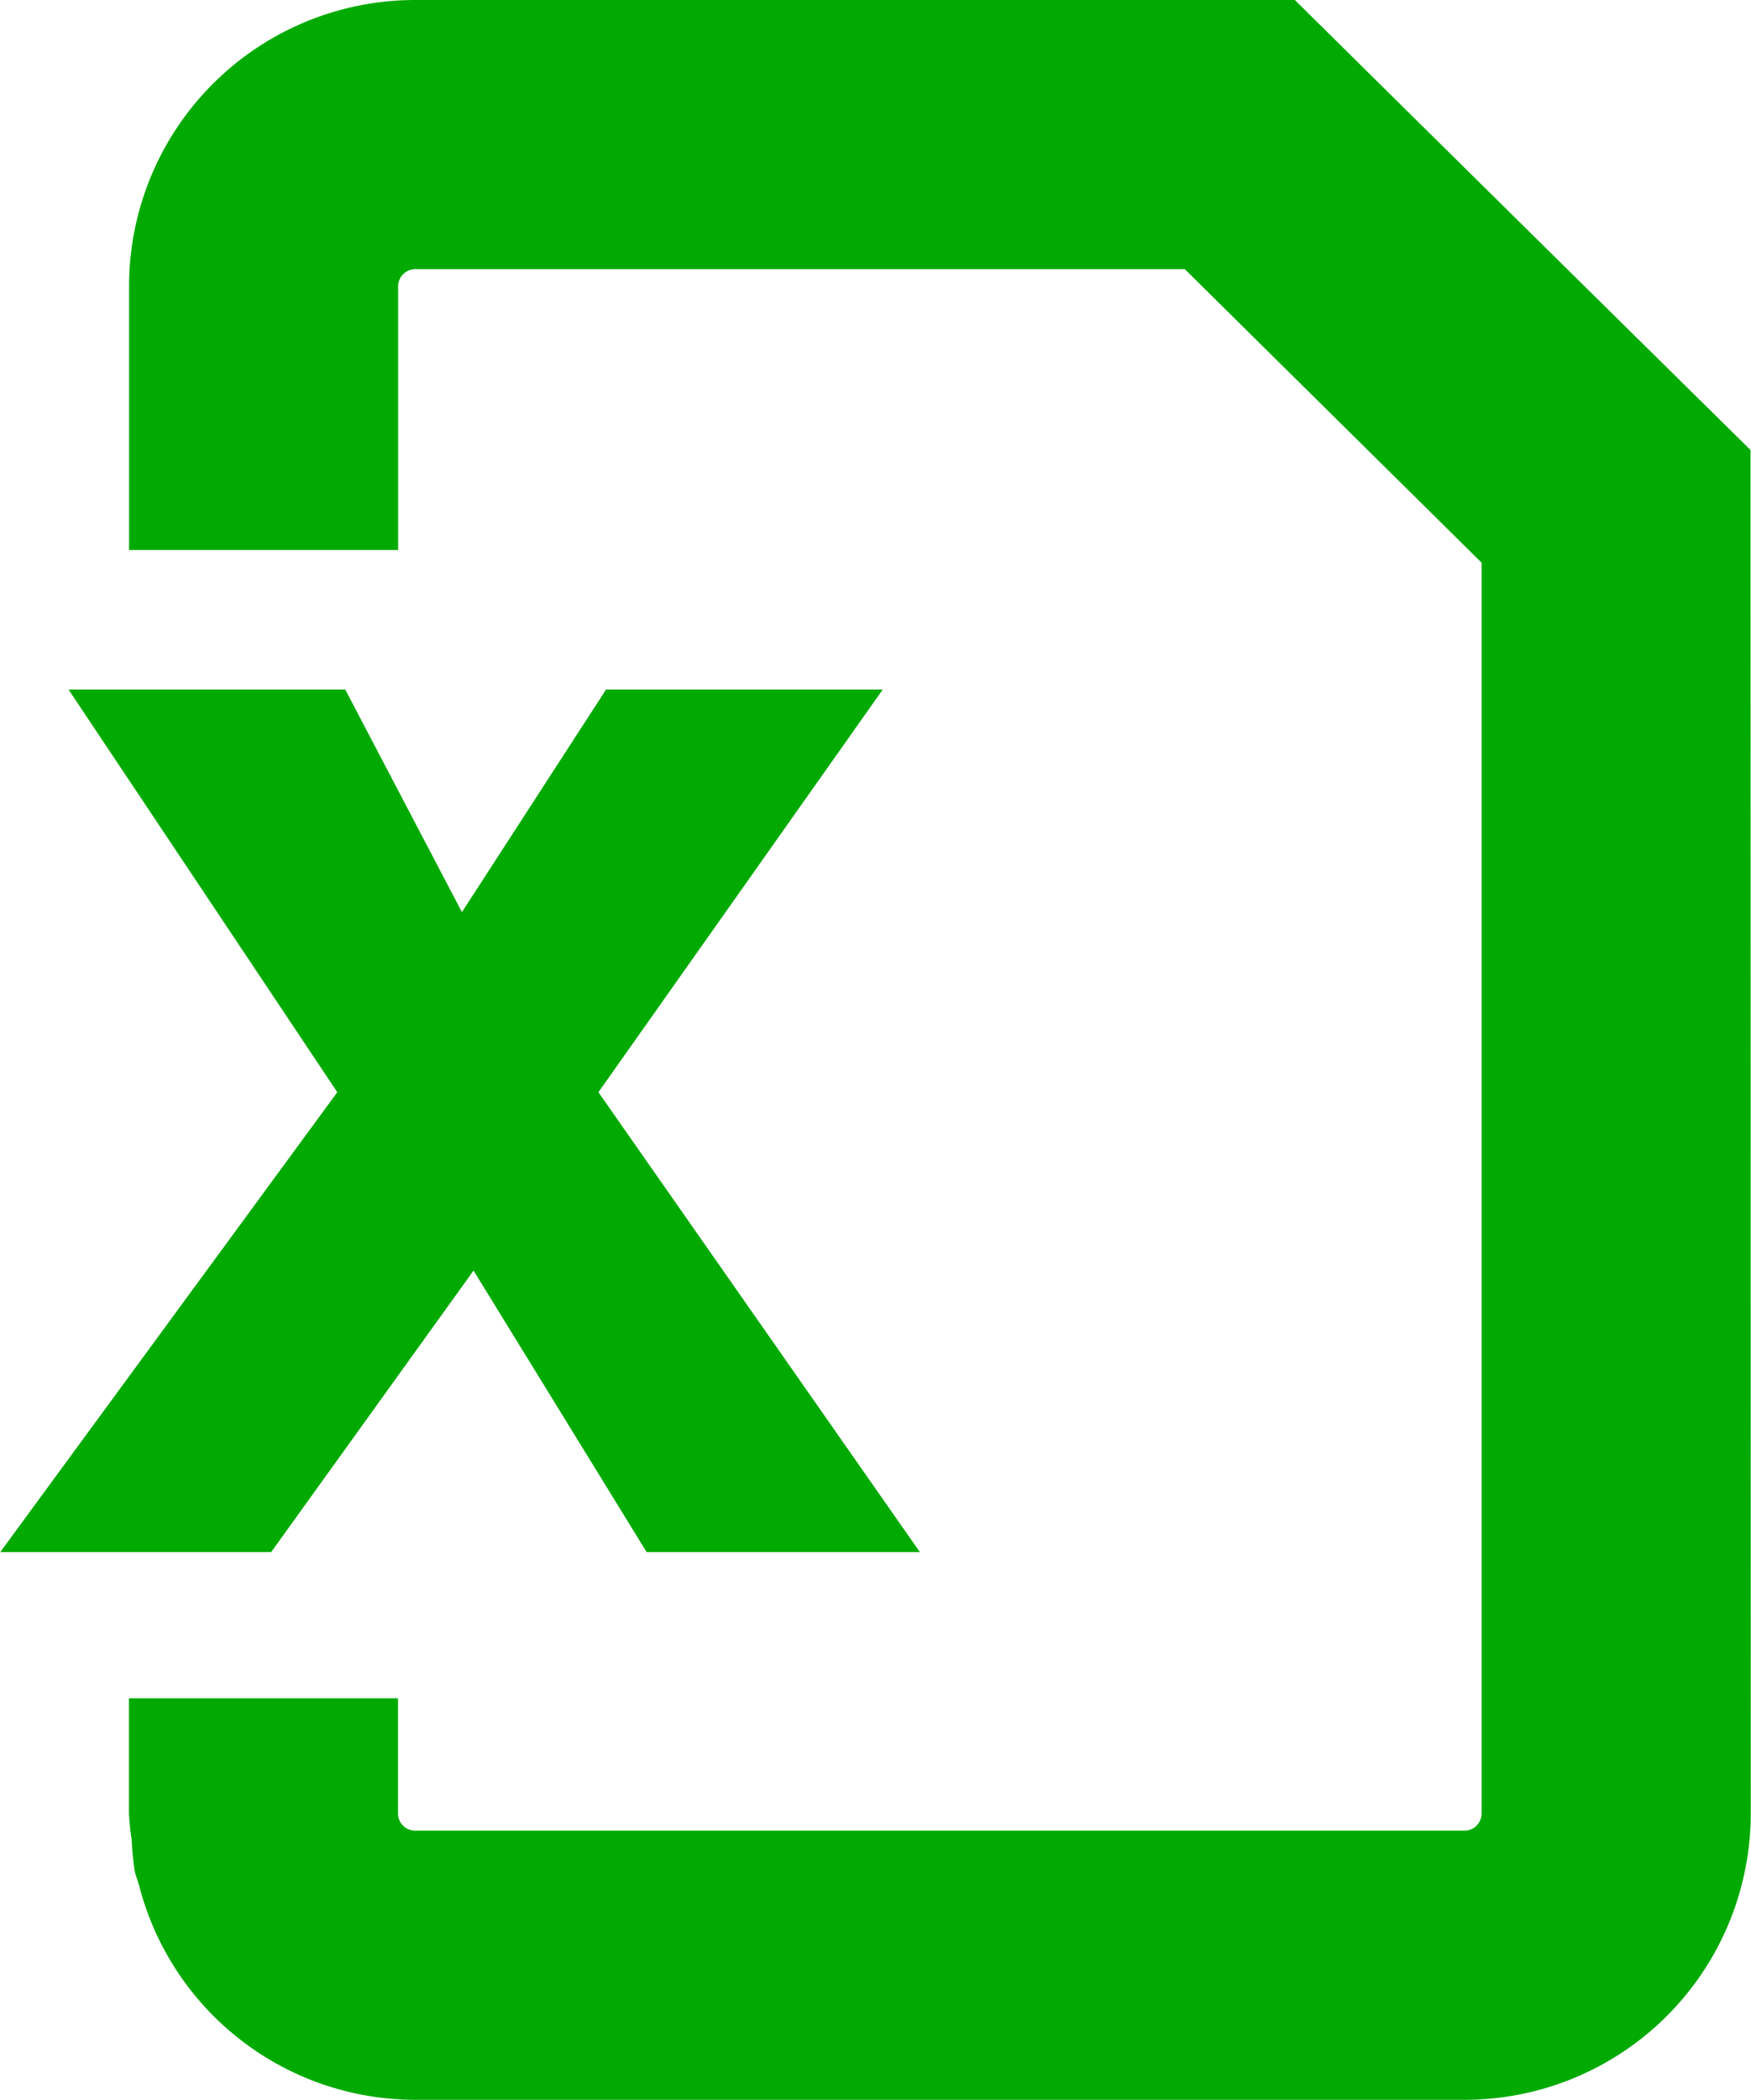
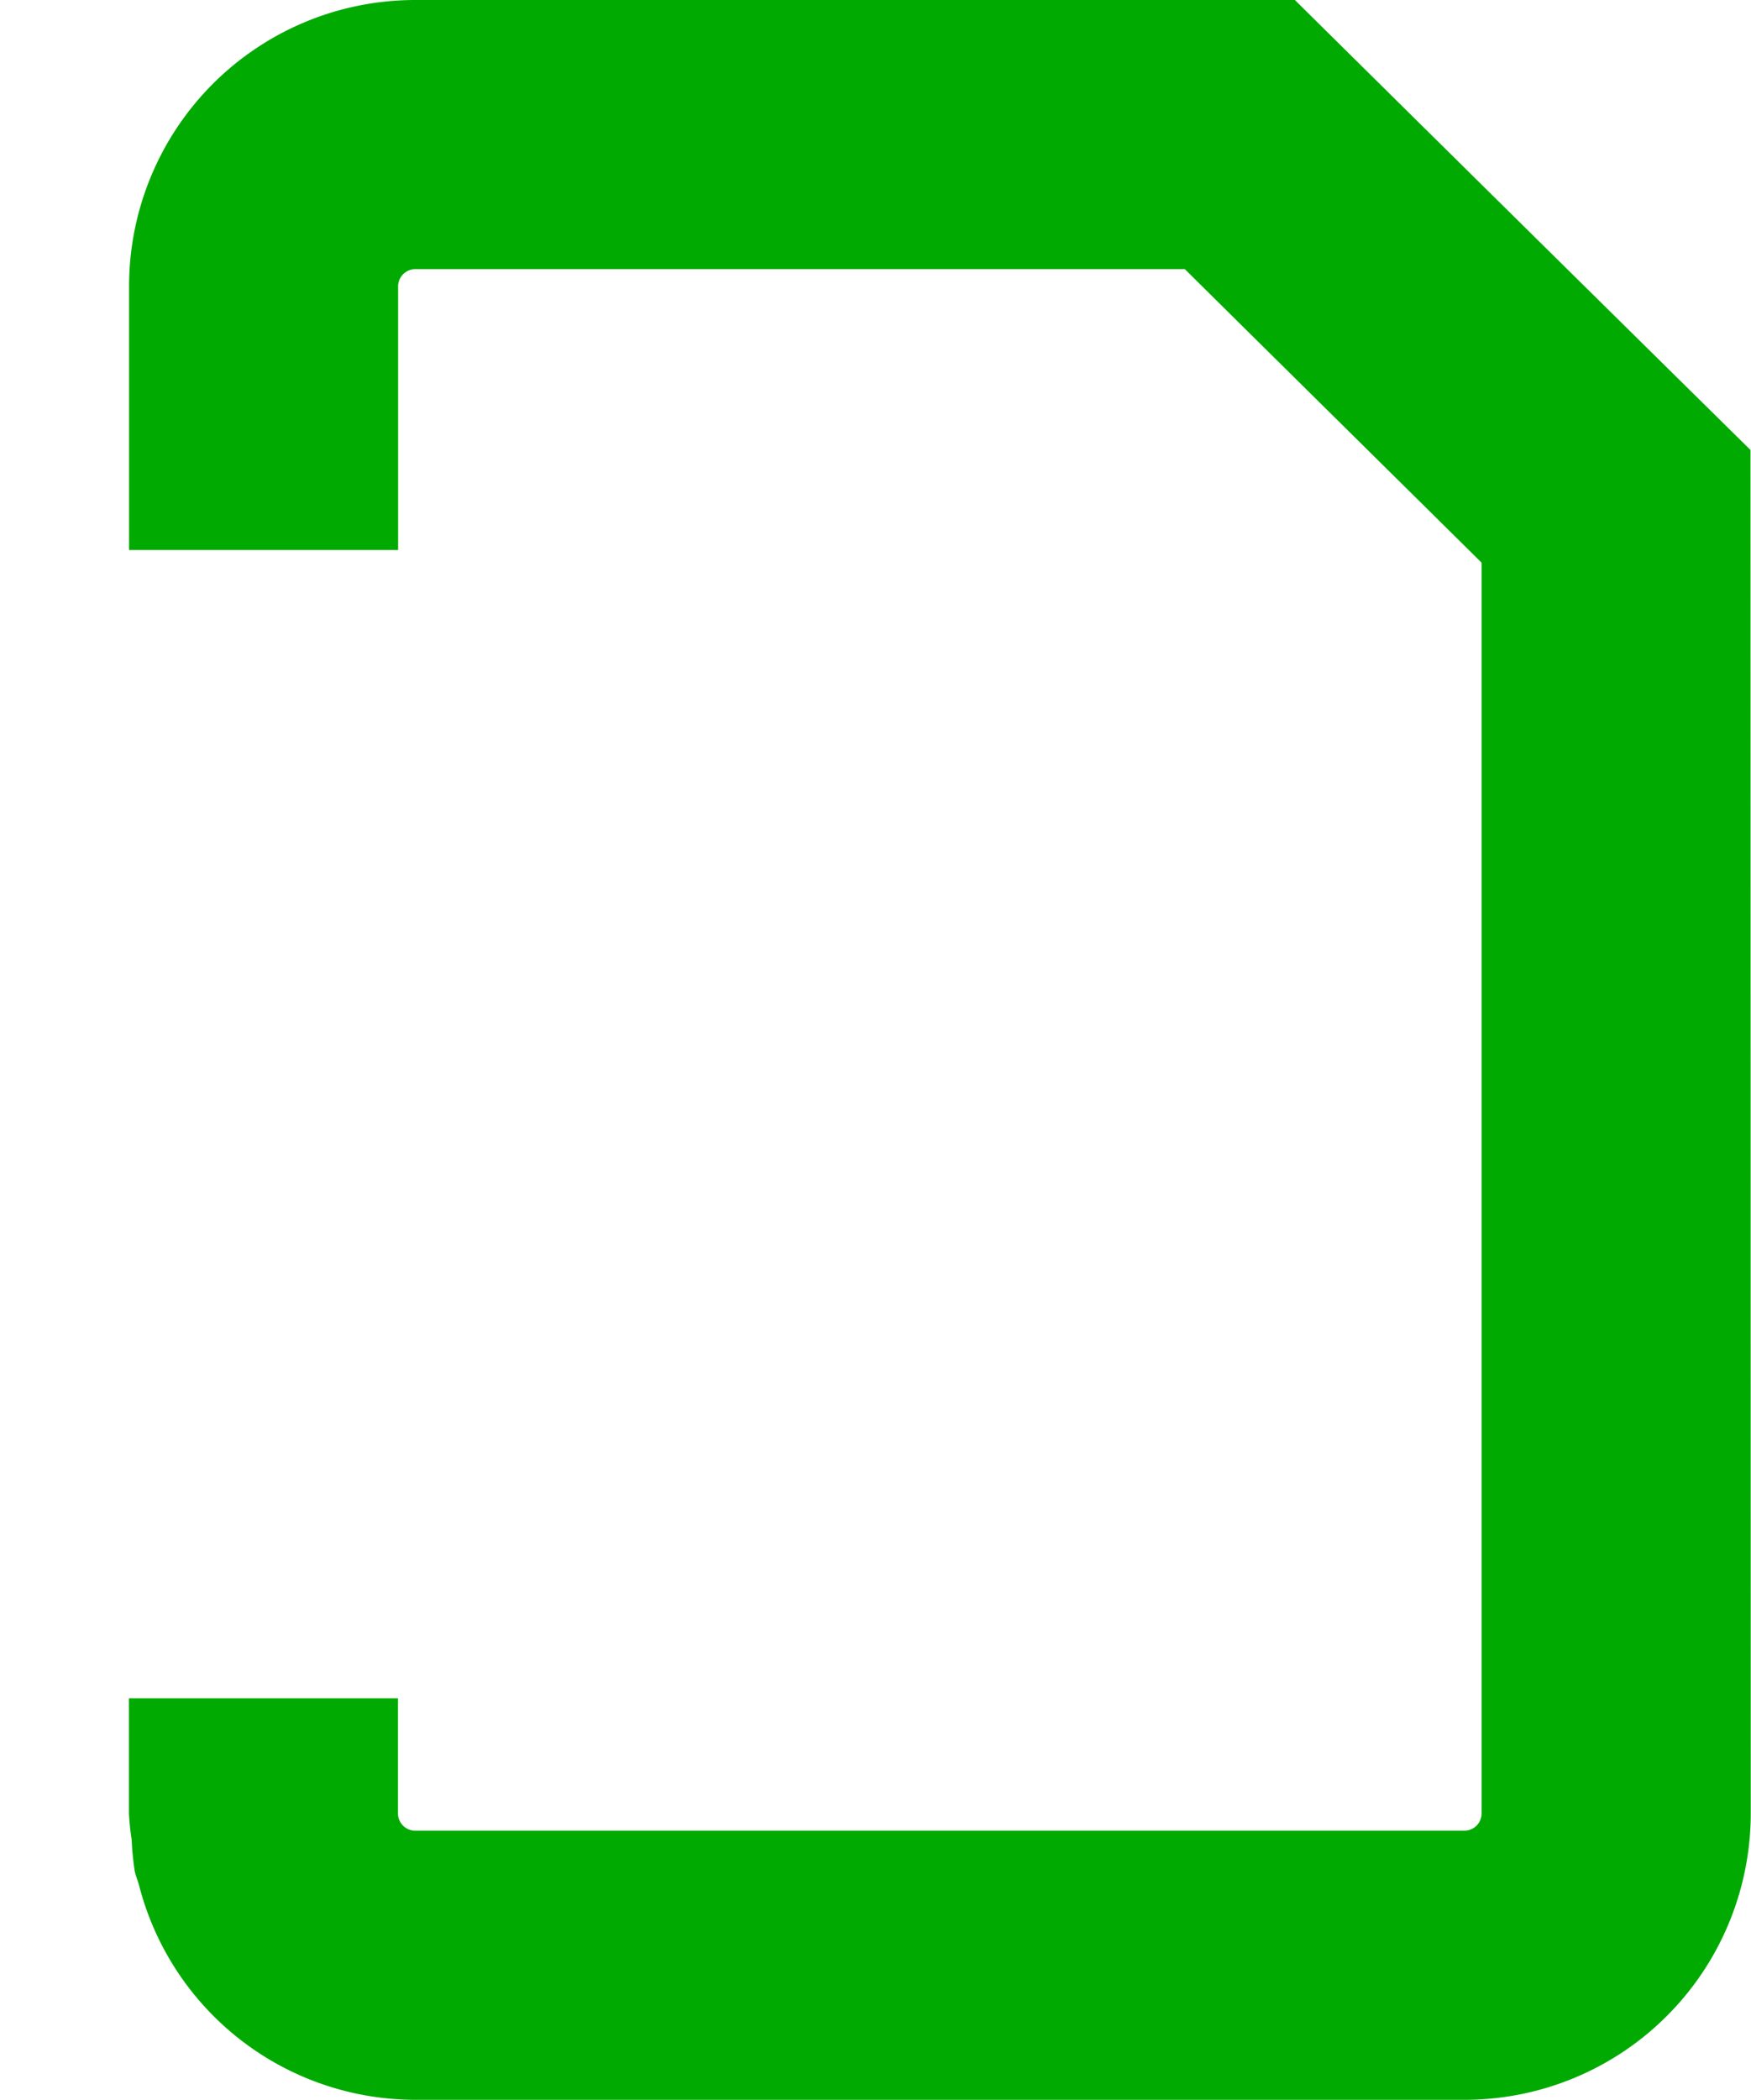
<svg xmlns="http://www.w3.org/2000/svg" width="14.162" height="16.975" viewBox="0 0 14.162 16.975">
  <g id="Group_2367" data-name="Group 2367" transform="translate(0 0)">
    <g id="Group_2363" data-name="Group 2363" transform="translate(0 5.574)">
      <g id="X-2" style="isolation: isolate">
        <g id="Group_2365" data-name="Group 2365" style="isolation: isolate">
-           <path id="Path_1181" data-name="Path 1181" d="M-99.487,1073.171l-2.174-3.256h2.238l.944,1.8,1.166-1.8h2.238l-2.3,3.256,2.6,3.718h-2.21l-1.4-2.276-1.637,2.276h-2.191Z" transform="translate(102.215 -1069.915)" fill="#0a0" />
-         </g>
+           </g>
      </g>
    </g>
    <g id="Group_2366" data-name="Group 2366" transform="translate(1.044 0)">
      <path id="Path_1182" data-name="Path 1182" d="M-99.127,1078.209v.931a.139.139,0,0,0,.139.139H-90.5a.139.139,0,0,0,.139-.139v-10.112c-.59-.581-1.5-1.481-2.4-2.373h-6.224a.139.139,0,0,0-.139.138v2.132" transform="translate(101.303 -1064.479)" fill="none" />
-       <path id="Path_1183" data-name="Path 1183" d="M-88.481,1068.206s-2-1.971-3.685-3.638h0c1.684,1.667,3.685,3.638,3.685,3.638v11.022a2.285,2.285,0,0,1-.048.466,2.285,2.285,0,0,0,.048-.466Z" transform="translate(101.599 -1064.568)" fill="none" />
      <path id="Path_1184" data-name="Path 1184" d="M-98.9,1064.568h0a2.314,2.314,0,0,0-2.314,2.314h0A2.314,2.314,0,0,1-98.9,1064.568Z" transform="translate(101.214 -1064.568)" fill="none" />
-       <path id="Path_1185" data-name="Path 1185" d="M-101.214,1078.632a2.019,2.019,0,0,0,.022.212,2.038,2.038,0,0,1-.022-.213Z" transform="translate(101.214 -1063.97)" fill="none" />
-       <path id="Path_1186" data-name="Path 1186" d="M-101.134,1079.194c-.01-.039-.027-.075-.035-.115C-101.161,1079.119-101.144,1079.155-101.134,1079.194Z" transform="translate(101.216 -1063.951)" fill="none" />
      <path id="Path_1187" data-name="Path 1187" d="M-101.168,1079.089a2.261,2.261,0,0,1-.025-.254A2.261,2.261,0,0,0-101.168,1079.089Z" transform="translate(101.215 -1063.962)" fill="#0a0" />
-       <path id="Path_1188" data-name="Path 1188" d="M-90.413,1080.926H-98.9a2.309,2.309,0,0,1-2.233-1.733,2.309,2.309,0,0,0,2.232,1.733h8.488a2.315,2.315,0,0,0,2.268-1.848A2.315,2.315,0,0,1-90.413,1080.926Z" transform="translate(101.217 -1063.951)" fill="#0a0" />
      <path id="Path_1189" data-name="Path 1189" d="M-88.1,1068.206s-2-1.971-3.685-3.638H-98.9a2.314,2.314,0,0,0-2.314,2.314v2.132h2.176v-2.132a.139.139,0,0,1,.139-.138h6.224c.9.891,1.813,1.792,2.4,2.373v10.112a.139.139,0,0,1-.139.139H-98.9a.139.139,0,0,1-.139-.139v-.931h-2.176v.931h0a2.041,2.041,0,0,0,.022.213,2.261,2.261,0,0,0,.025.254c.008.04.025.076.035.115a2.309,2.309,0,0,0,2.233,1.733h8.488a2.315,2.315,0,0,0,2.266-1.848,2.285,2.285,0,0,0,.048-.466Z" transform="translate(101.214 -1064.568)" fill="#0a0" />
    </g>
  </g>
</svg>